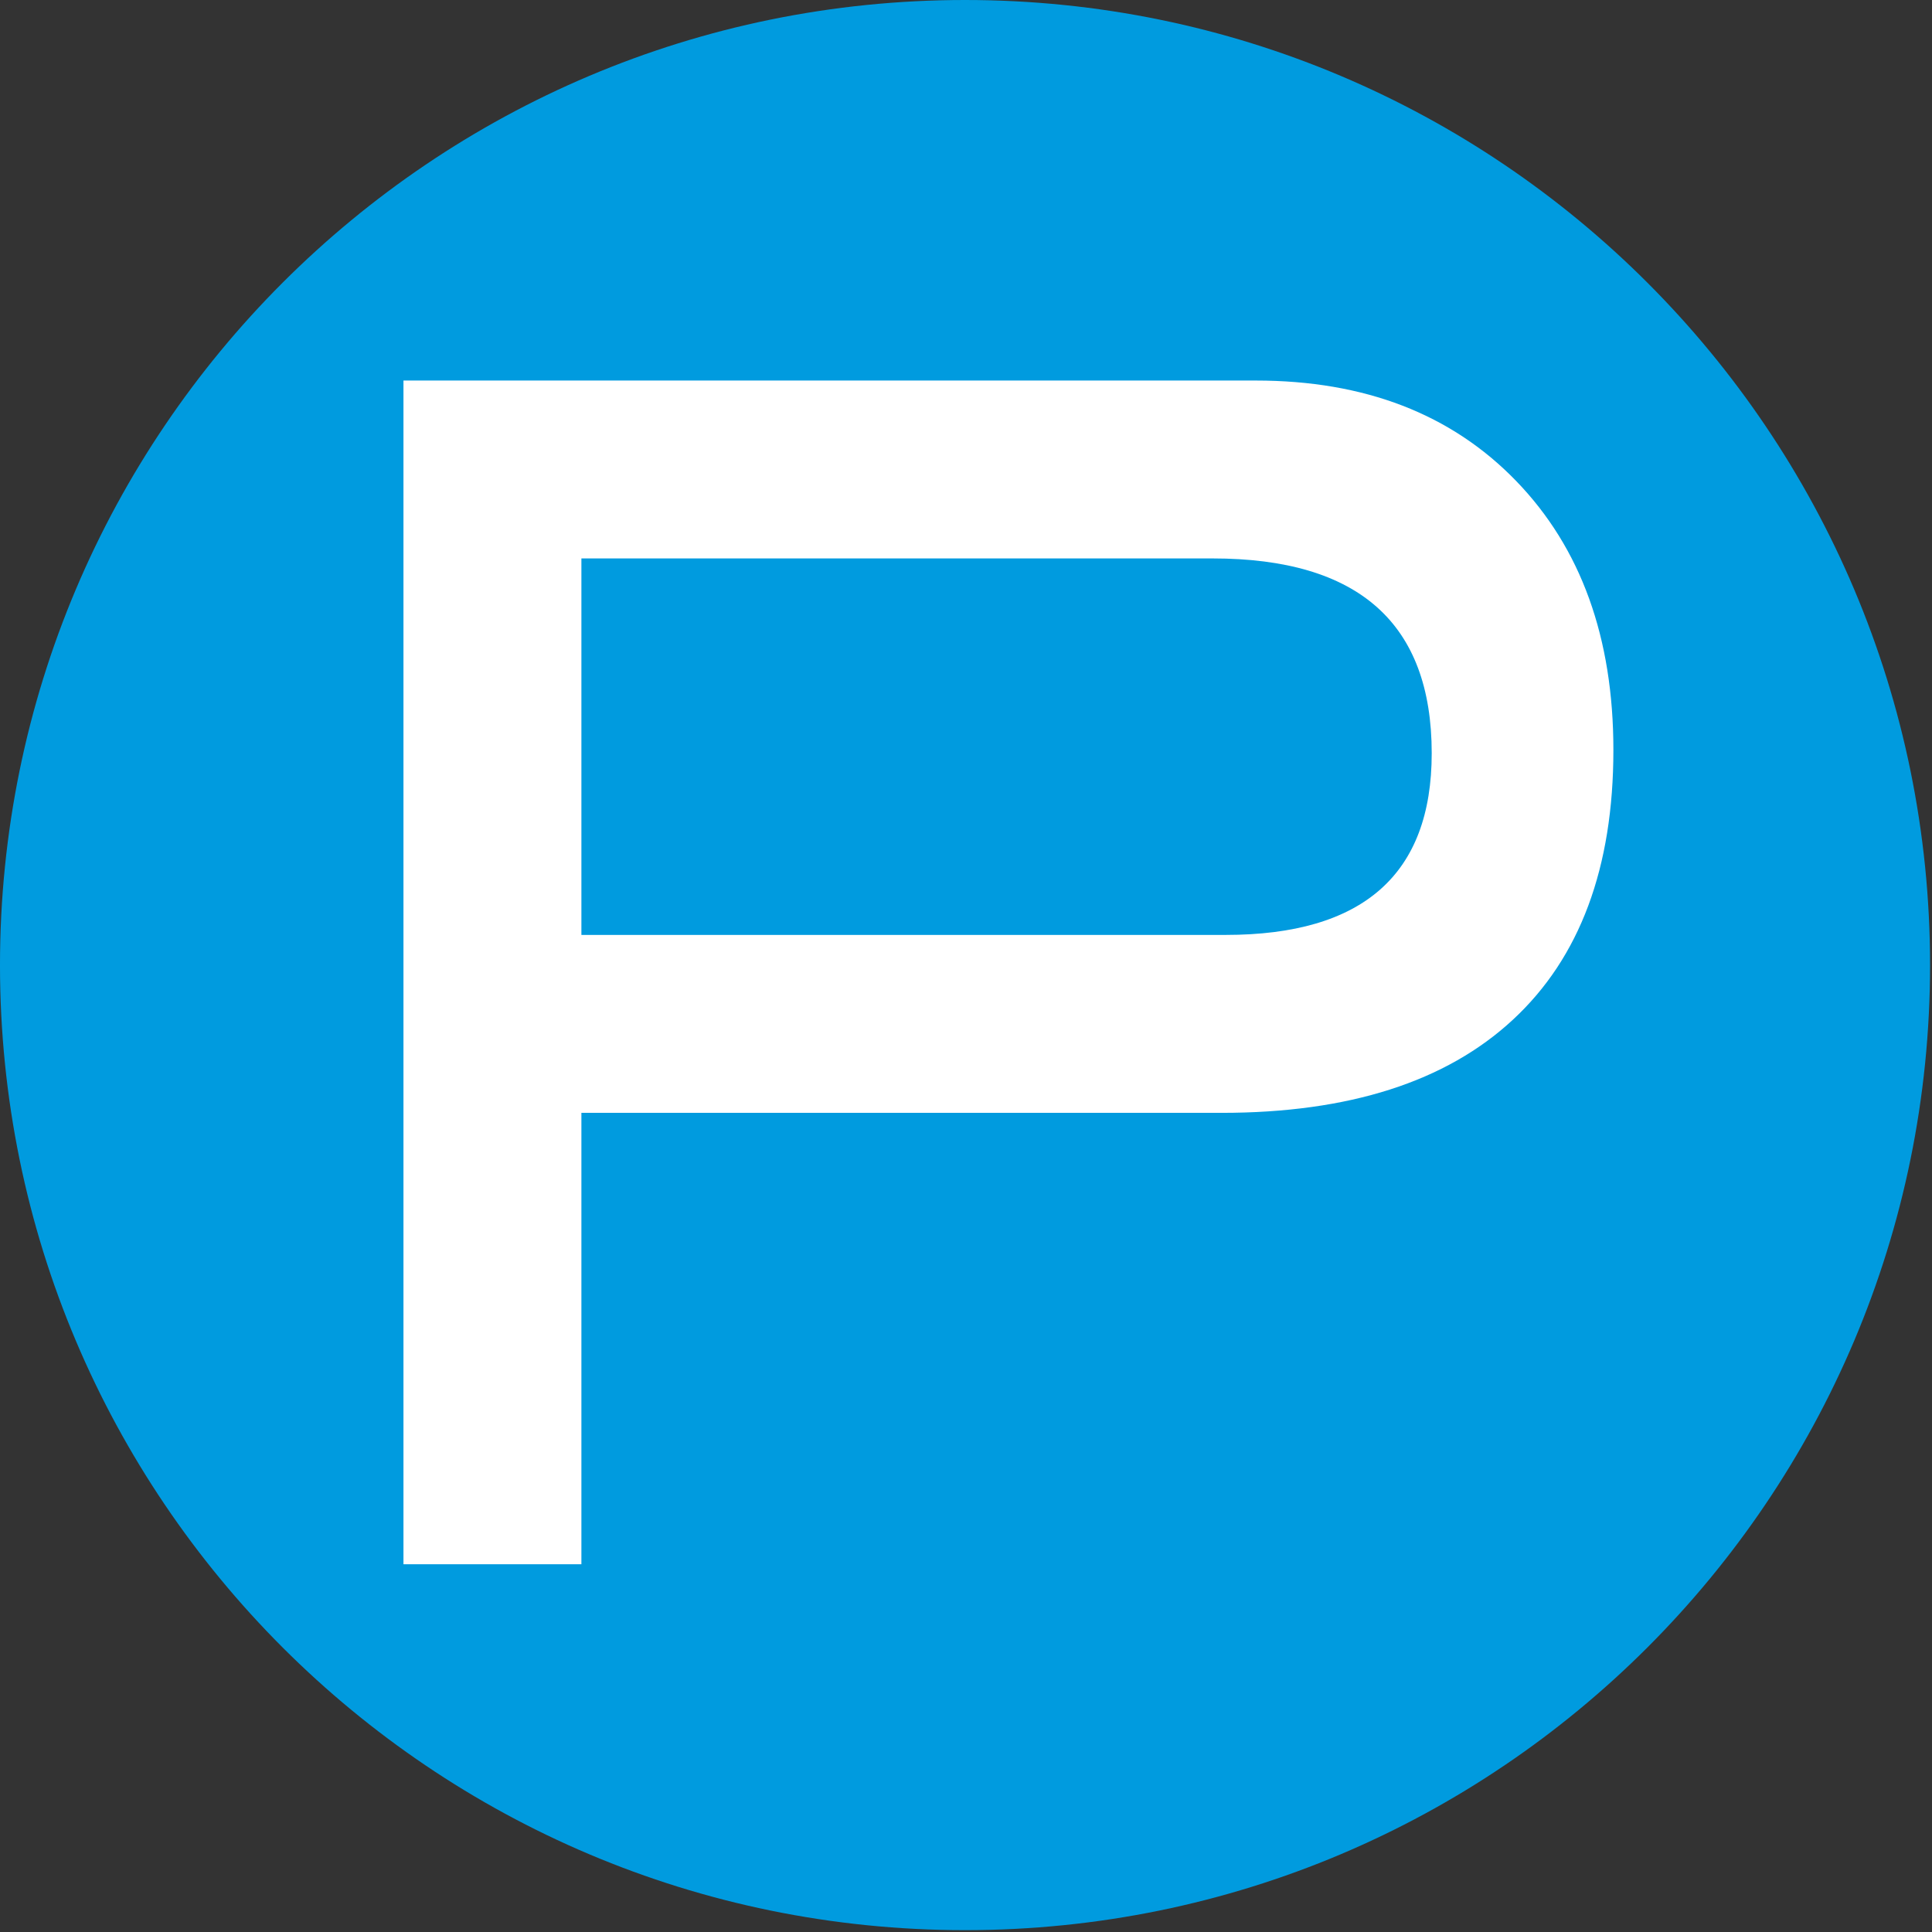
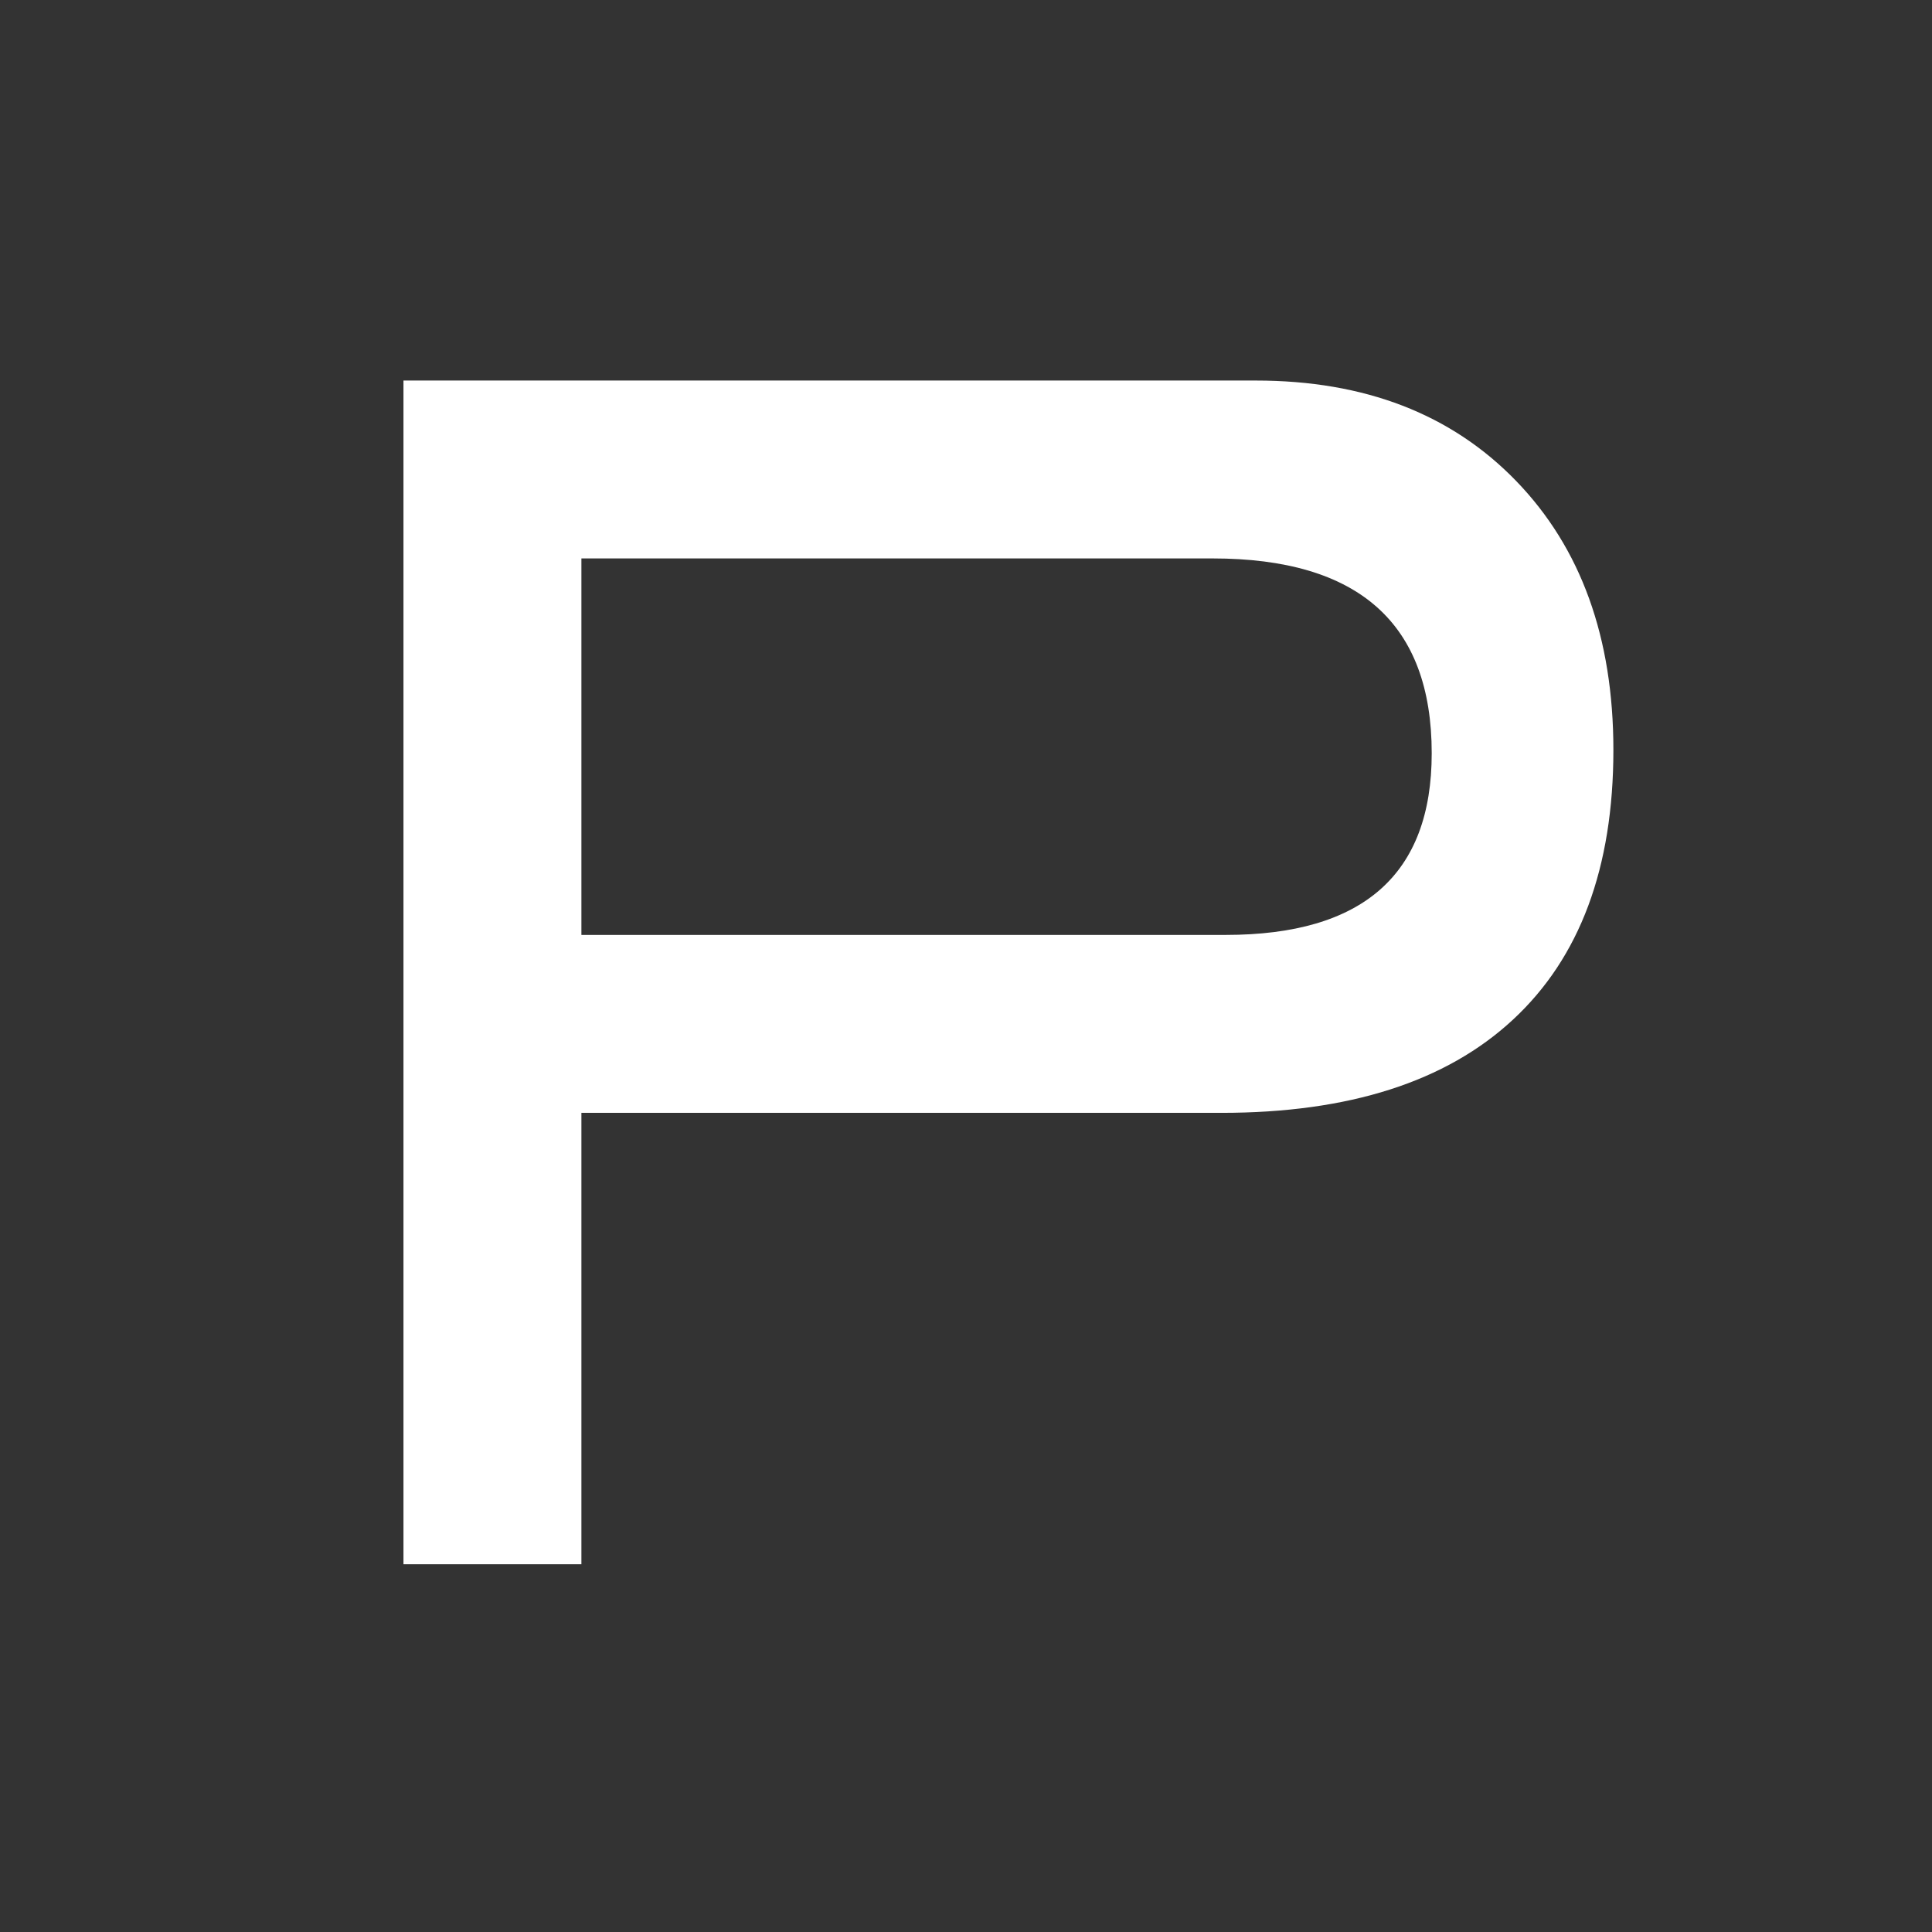
<svg xmlns="http://www.w3.org/2000/svg" width="100%" height="100%" viewBox="0 0 509 509" xml:space="preserve" style="fill-rule:evenodd;clip-rule:evenodd;stroke-linejoin:round;stroke-miterlimit:2;">
  <rect x="0" y="0" width="509" height="509" fill="#333333" stroke="none" />
  <g transform="matrix(1,0,0,1,-65.331,-59.758)">
    <g transform="matrix(0,-12.148,-12.148,0,319.574,59.77)">
-       <path d="M-20.929,-20.929C-32.488,-20.929 -41.859,-11.558 -41.859,0C-41.859,11.559 -32.488,20.929 -20.929,20.929C-9.37,20.929 0.001,11.559 0.001,0C0.001,-11.558 -9.37,-20.929 -20.929,-20.929" style="fill:rgb(0,155,223);fill-rule:nonzero;" />
-     </g>
+       </g>
    <g transform="matrix(12.148,0,0,12.148,171.627,471.865)">
      <path d="M0,-25.671L0,0L3.859,0L3.859,-9.789L17.741,-9.789C20.503,-9.789 22.61,-10.463 24.062,-11.81C25.514,-13.156 26.24,-15.106 26.24,-17.659C26.24,-20.094 25.538,-22.038 24.133,-23.491C22.728,-24.944 20.846,-25.671 18.484,-25.671L0,-25.671ZM3.859,-13.648L3.859,-21.813L17.548,-21.813C20.716,-21.813 22.3,-20.404 22.3,-17.588C22.3,-14.961 20.811,-13.648 17.832,-13.648L3.859,-13.648Z" style="fill:white;fill-rule:nonzero;" />
    </g>
  </g>
</svg>